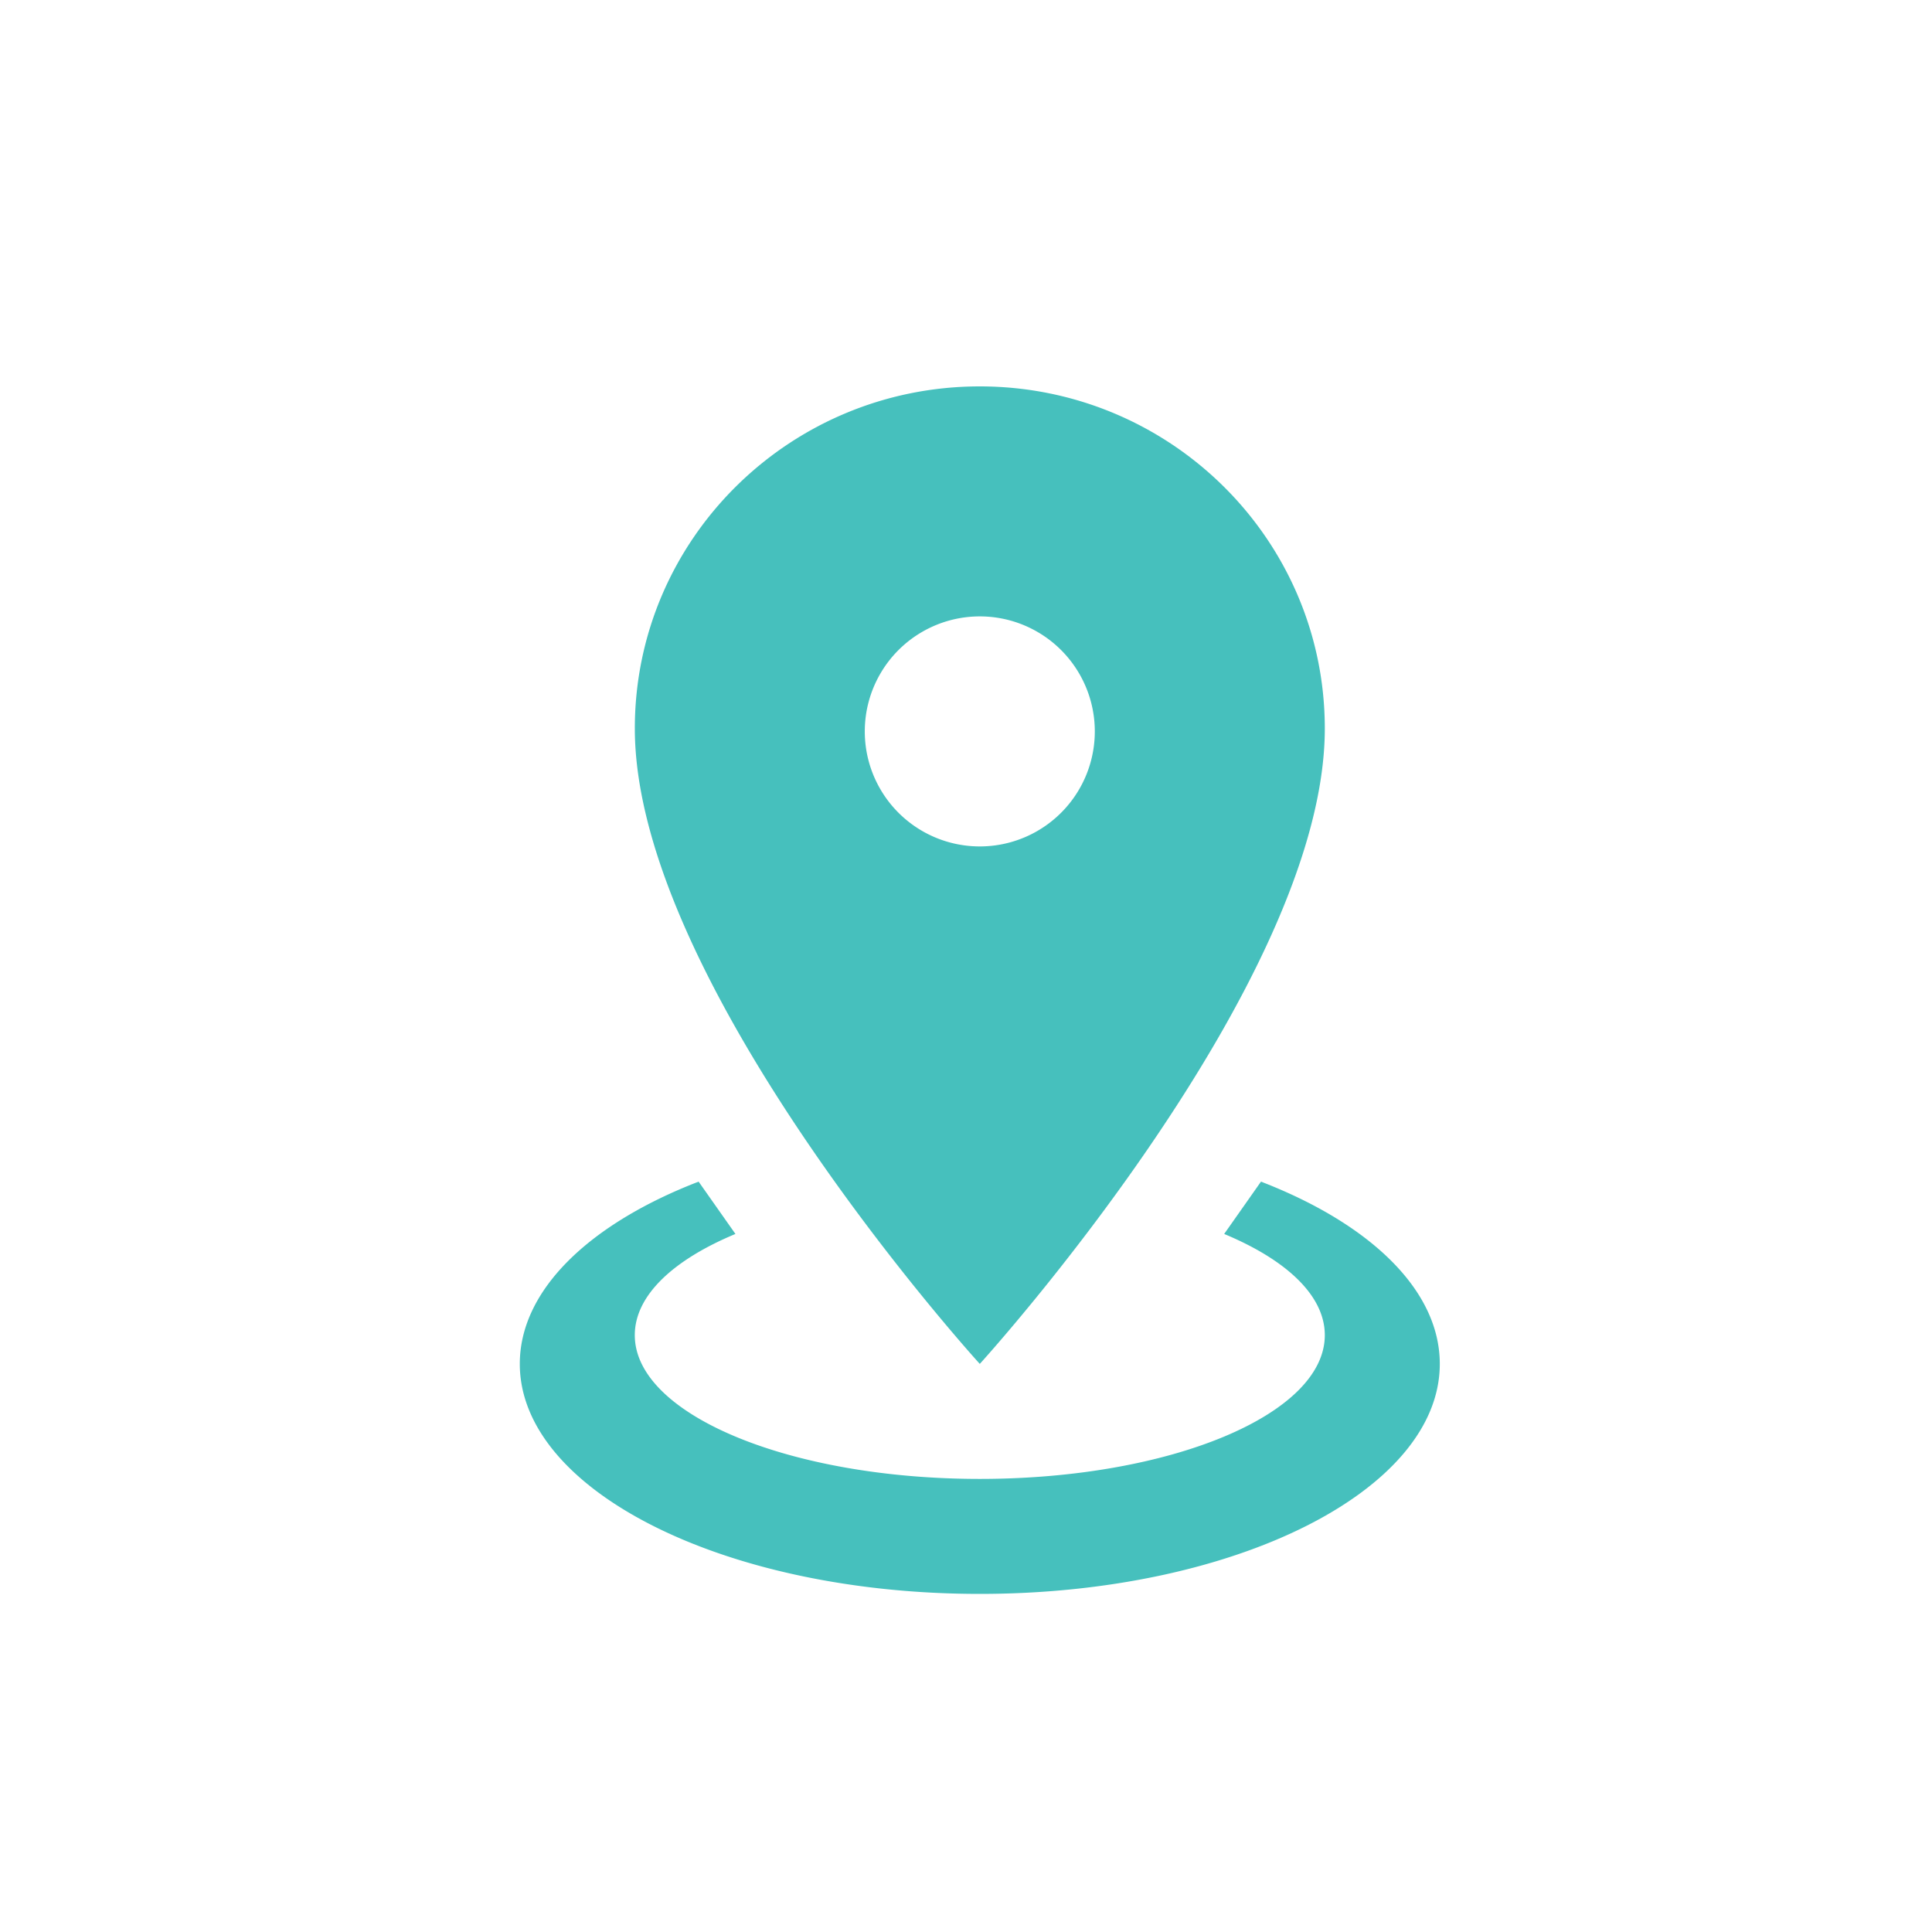
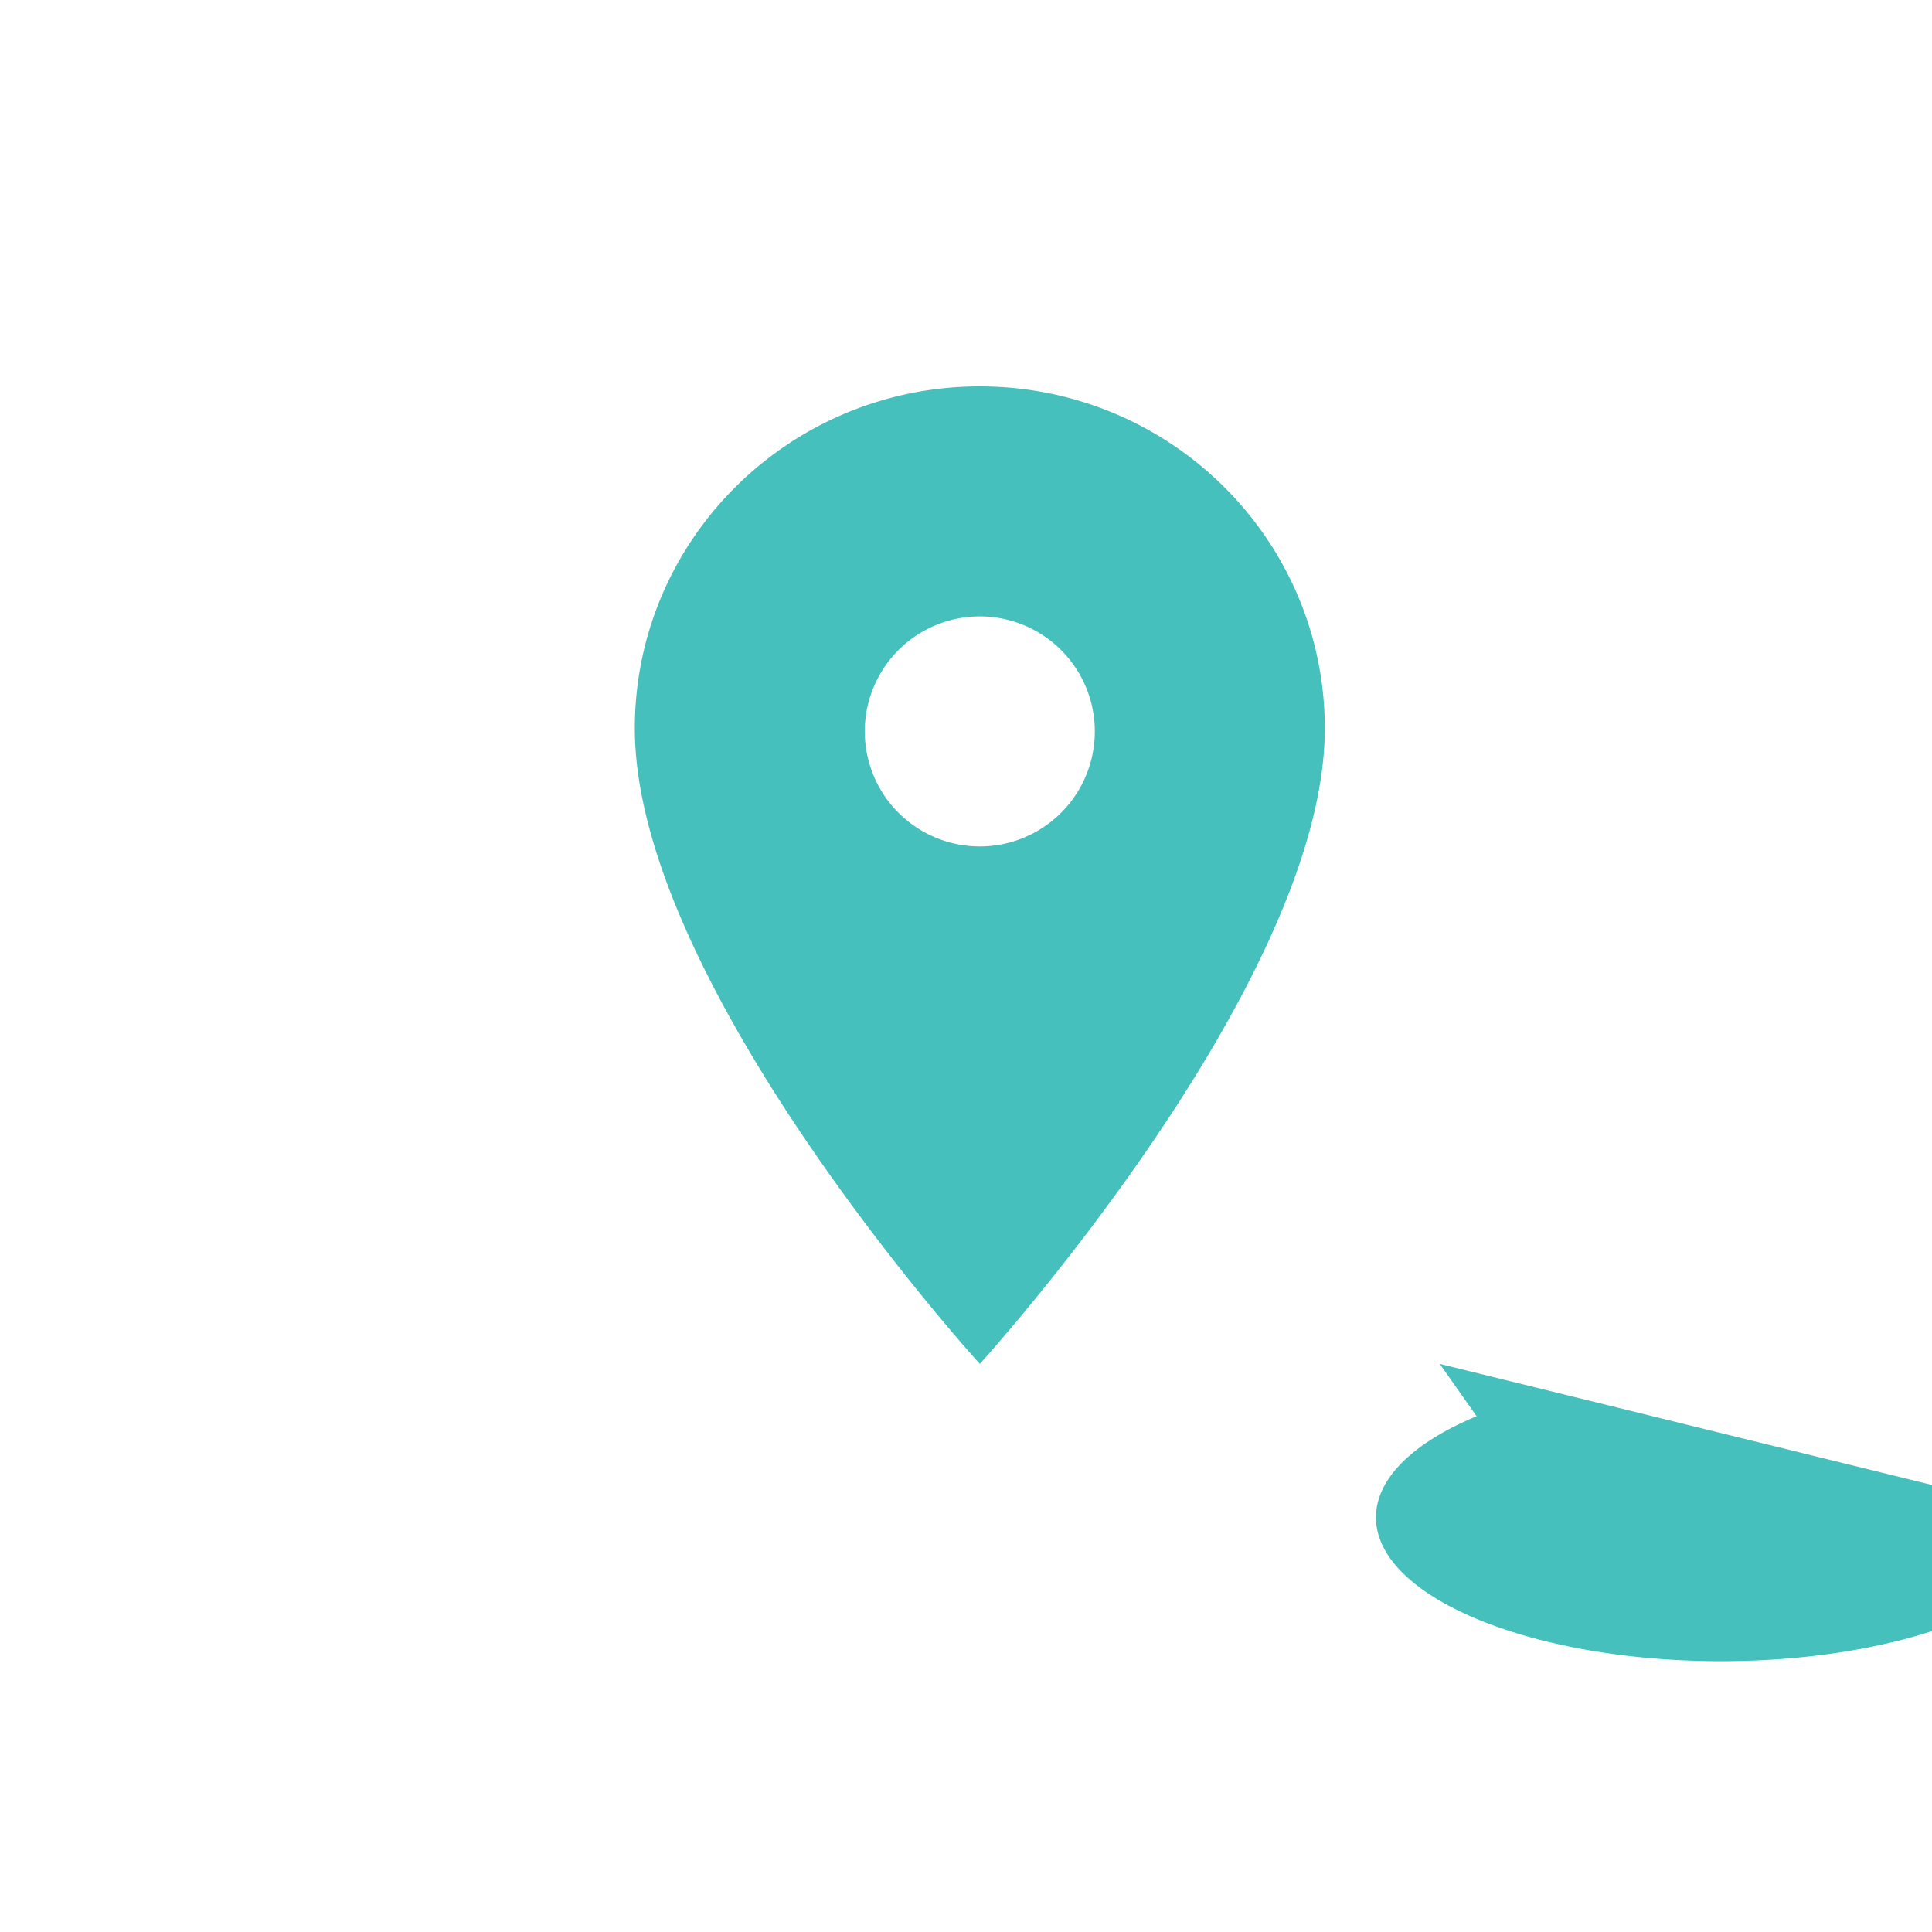
<svg xmlns="http://www.w3.org/2000/svg" width="85" height="85" fill="none">
-   <path d="M43.107 17c8.374 0 15.179 6.73 15.179 15.052 0 11.283-15.179 27.954-15.179 27.954S27.93 43.335 27.93 32.052C27.928 23.73 34.733 17 43.106 17zm0 10.119a5.06 5.06 0 1 0 0 10.12 5.06 5.06 0 0 0 0-10.12zm20.238 32.887c0 5.59-9.056 10.119-20.238 10.119-11.181 0-20.238-4.528-20.238-10.12 0-3.262 3.086-6.172 7.867-8.018l1.62 2.302c-2.733 1.138-4.428 2.706-4.428 4.452 0 3.491 6.806 6.325 15.18 6.325 8.373 0 15.178-2.834 15.178-6.325 0-1.745-1.695-3.314-4.427-4.452l1.619-2.302c4.78 1.846 7.867 4.756 7.867 8.019z" fill="#46C0BD" />
+   <path d="M43.107 17c8.374 0 15.179 6.73 15.179 15.052 0 11.283-15.179 27.954-15.179 27.954S27.93 43.335 27.93 32.052C27.928 23.73 34.733 17 43.106 17zm0 10.119a5.06 5.06 0 1 0 0 10.12 5.06 5.06 0 0 0 0-10.12zm20.238 32.887l1.62 2.302c-2.733 1.138-4.428 2.706-4.428 4.452 0 3.491 6.806 6.325 15.18 6.325 8.373 0 15.178-2.834 15.178-6.325 0-1.745-1.695-3.314-4.427-4.452l1.619-2.302c4.78 1.846 7.867 4.756 7.867 8.019z" fill="#46C0BD" />
</svg>